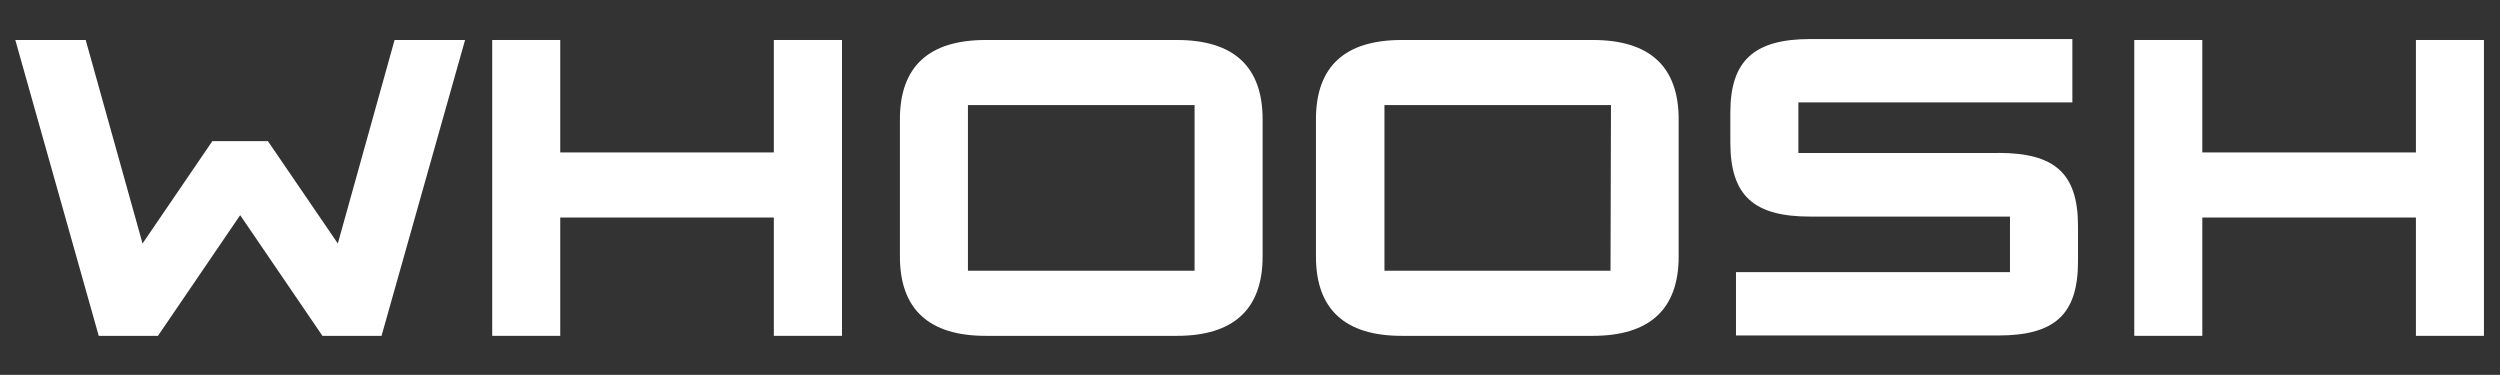
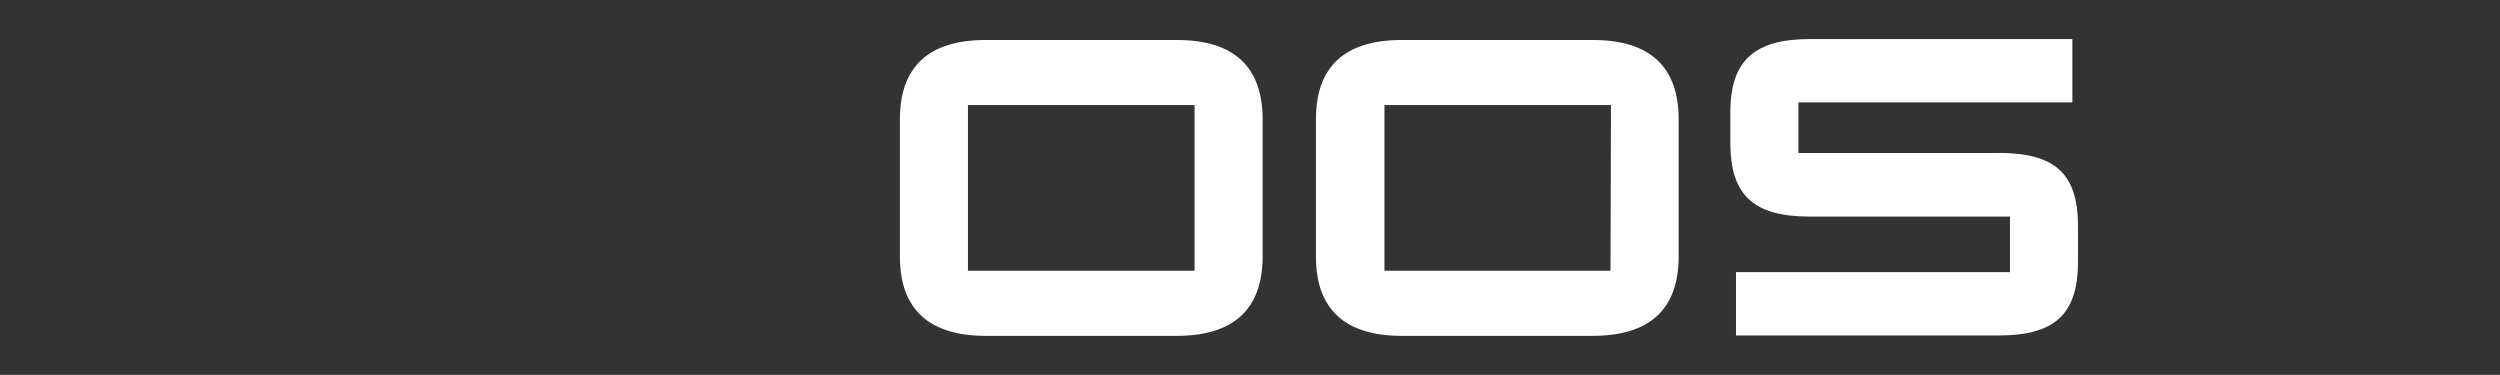
<svg xmlns="http://www.w3.org/2000/svg" width="1007" height="151" viewBox="0 0 1007 151" fill="none">
  <rect x="0" y="0" width="1007" height="151" fill="#333333" stroke="none" />
-   <path d="M311.704 61.4H225.665V16.109H198.263V135.276H225.665V87.619H311.704V135.276H339.153V16.109H311.704V61.4Z" fill="white" />
-   <path d="M136.076 98.078L107.917 56.857H85.532L57.42 98.078L34.514 16.109H6.166L39.767 135.276H63.62L96.748 86.672L129.876 135.276H153.681L187.33 16.109H158.934L136.076 98.078Z" fill="white" />
-   <path d="M973.131 16.109V61.4H887.092V16.109H859.69V135.276H887.092V87.619H973.131V135.276H1000.53V16.109H973.131Z" fill="white" />
  <path d="M641.566 16.109H564.613C541.944 16.109 530.066 26.568 530.066 48.054V103.331C530.066 124.77 541.944 135.276 564.613 135.276H641.566C664.235 135.276 676.161 124.77 676.161 103.331V48.054C676.161 26.568 664.235 16.109 641.566 16.109ZM648.712 109.057H557.657V42.328H648.901L648.712 109.057Z" fill="white" />
  <path d="M804.839 61.636H724.385V41.239H834.749V15.73H729.164C706.732 15.73 696.983 24.296 696.983 45.261V57.424C696.983 78.863 706.448 87.239 729.164 87.239H809.619V109.625H699.255V135.133H804.839C827.508 135.133 837.021 126.804 837.021 105.318V91.12C837.021 69.681 827.555 61.589 804.839 61.589" fill="white" />
  <path d="M474.03 16.109H397.031C374.41 16.109 362.483 26.568 362.483 48.054V103.331C362.483 124.77 374.41 135.276 397.031 135.276H474.03C496.652 135.276 508.579 124.77 508.579 103.331V48.054C508.579 26.568 496.652 16.109 474.03 16.109ZM481.177 109.057H389.885V42.328H481.177V109.057Z" fill="white" />
</svg>